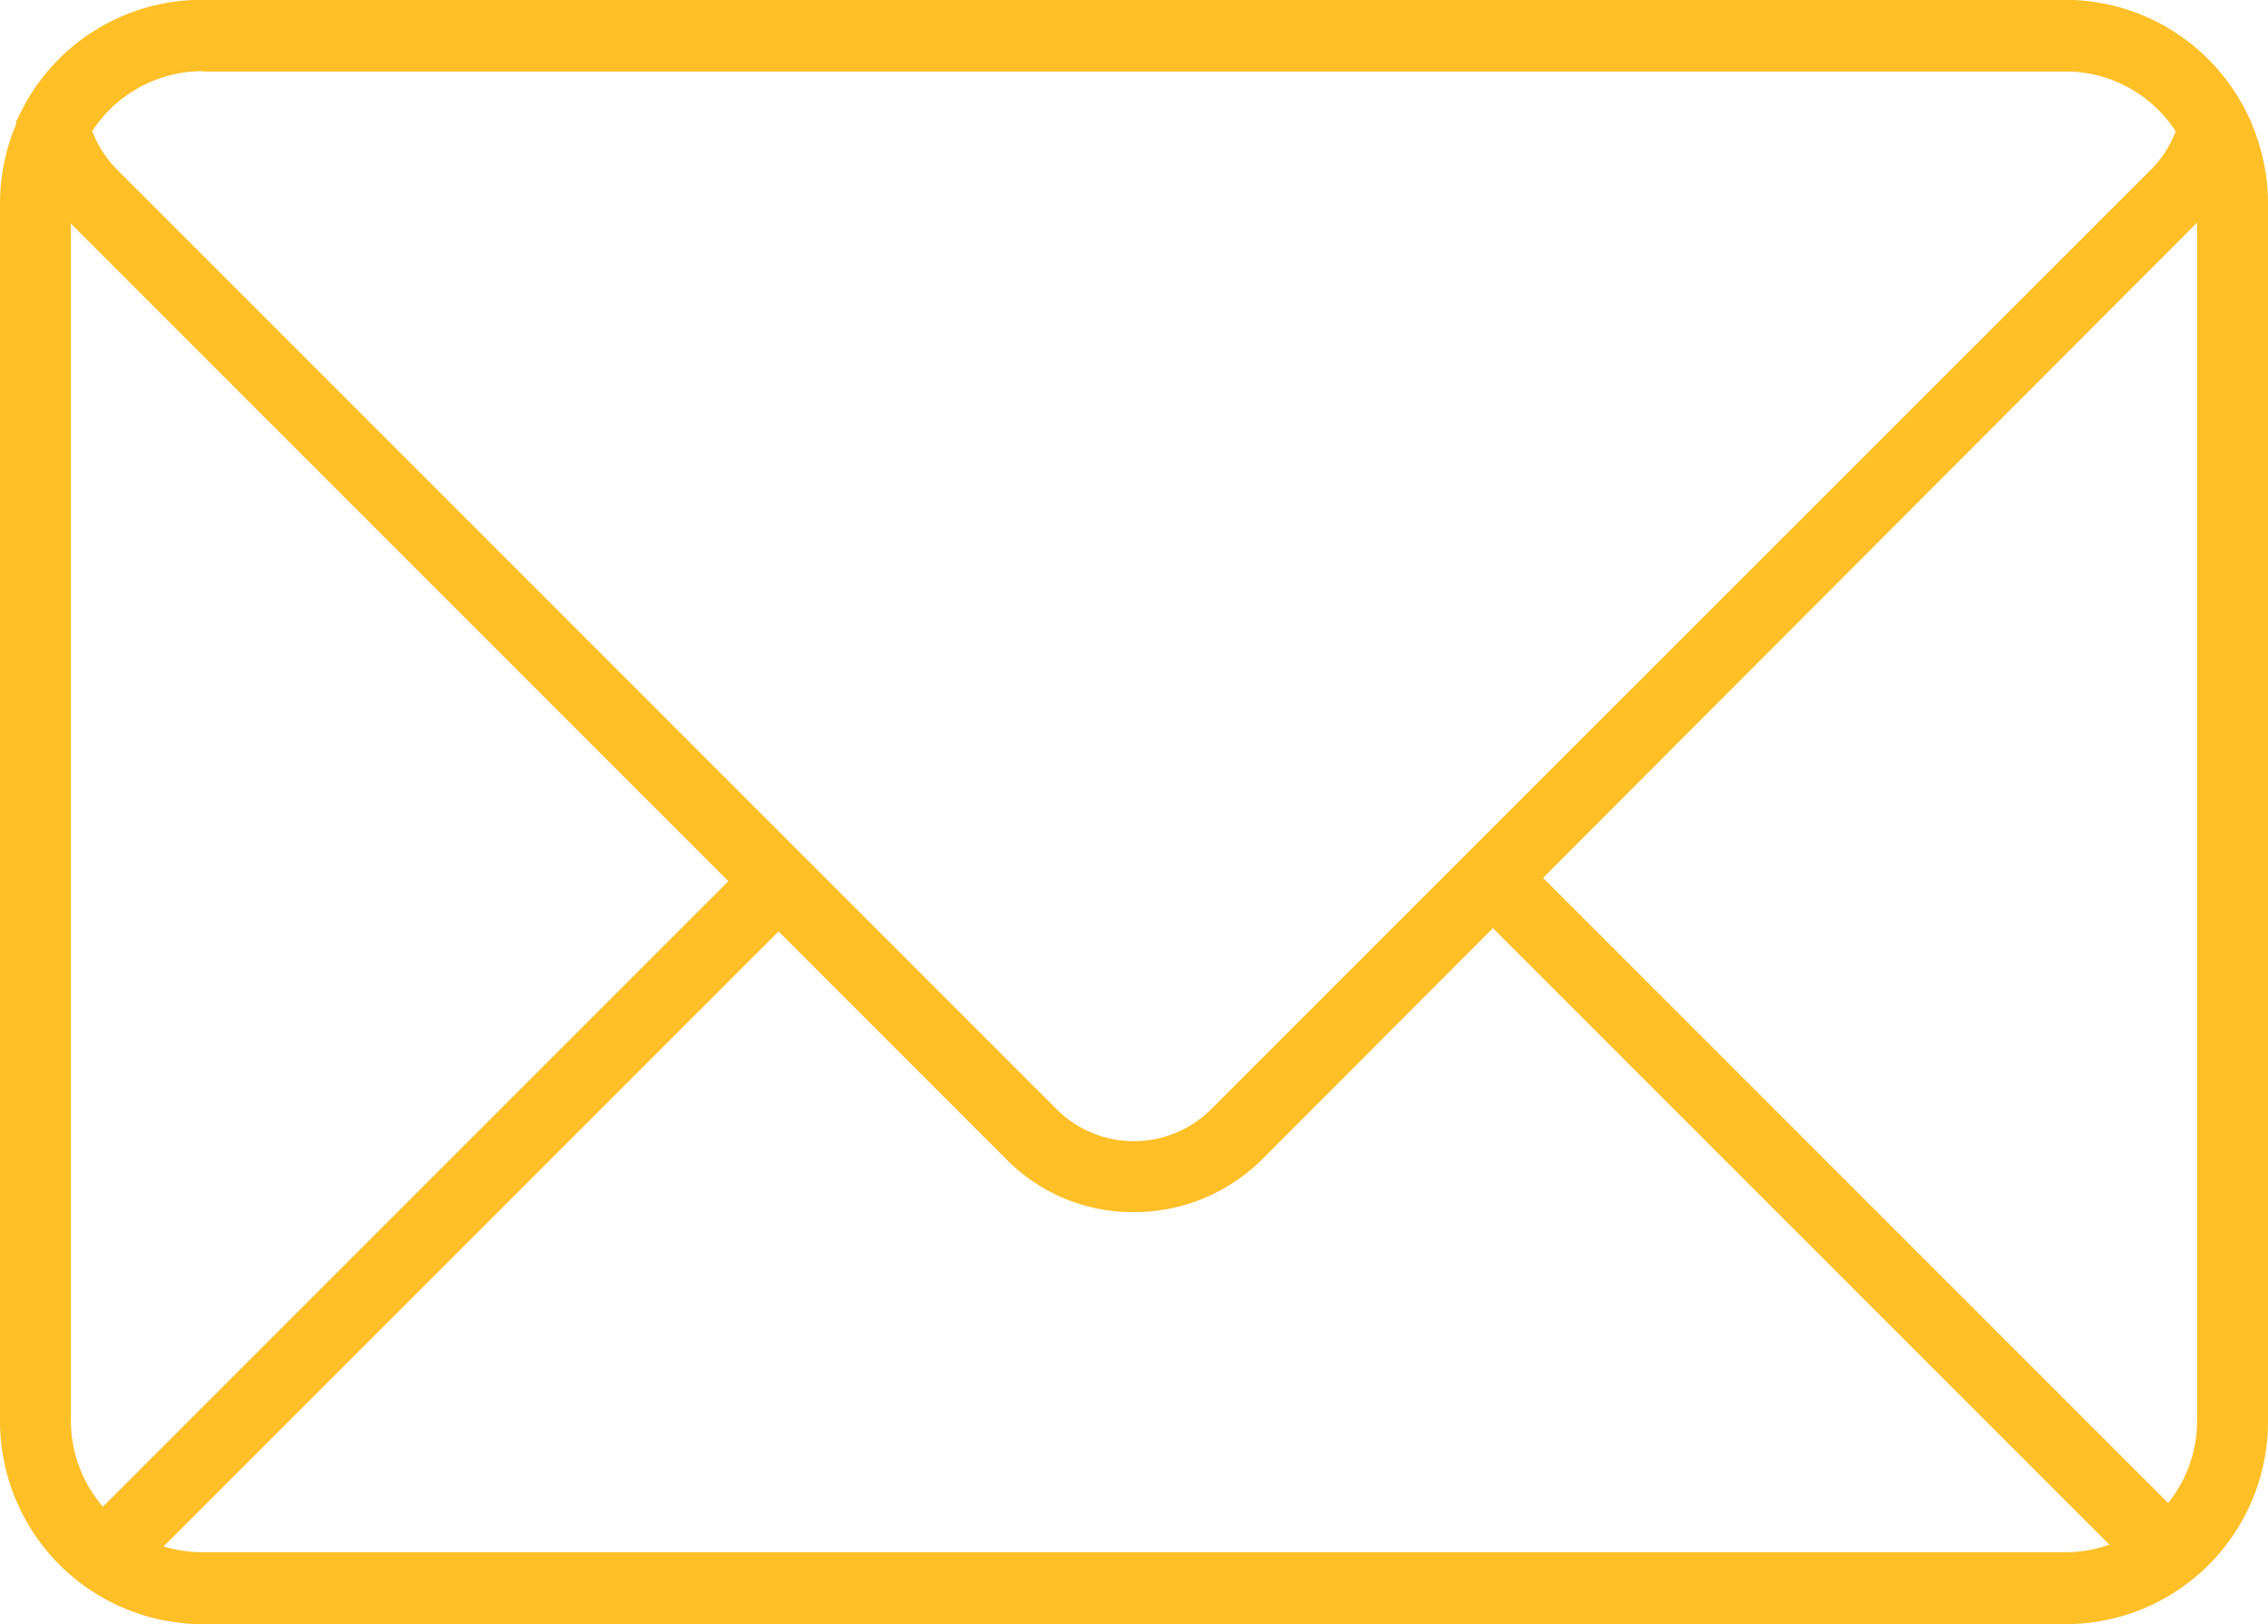
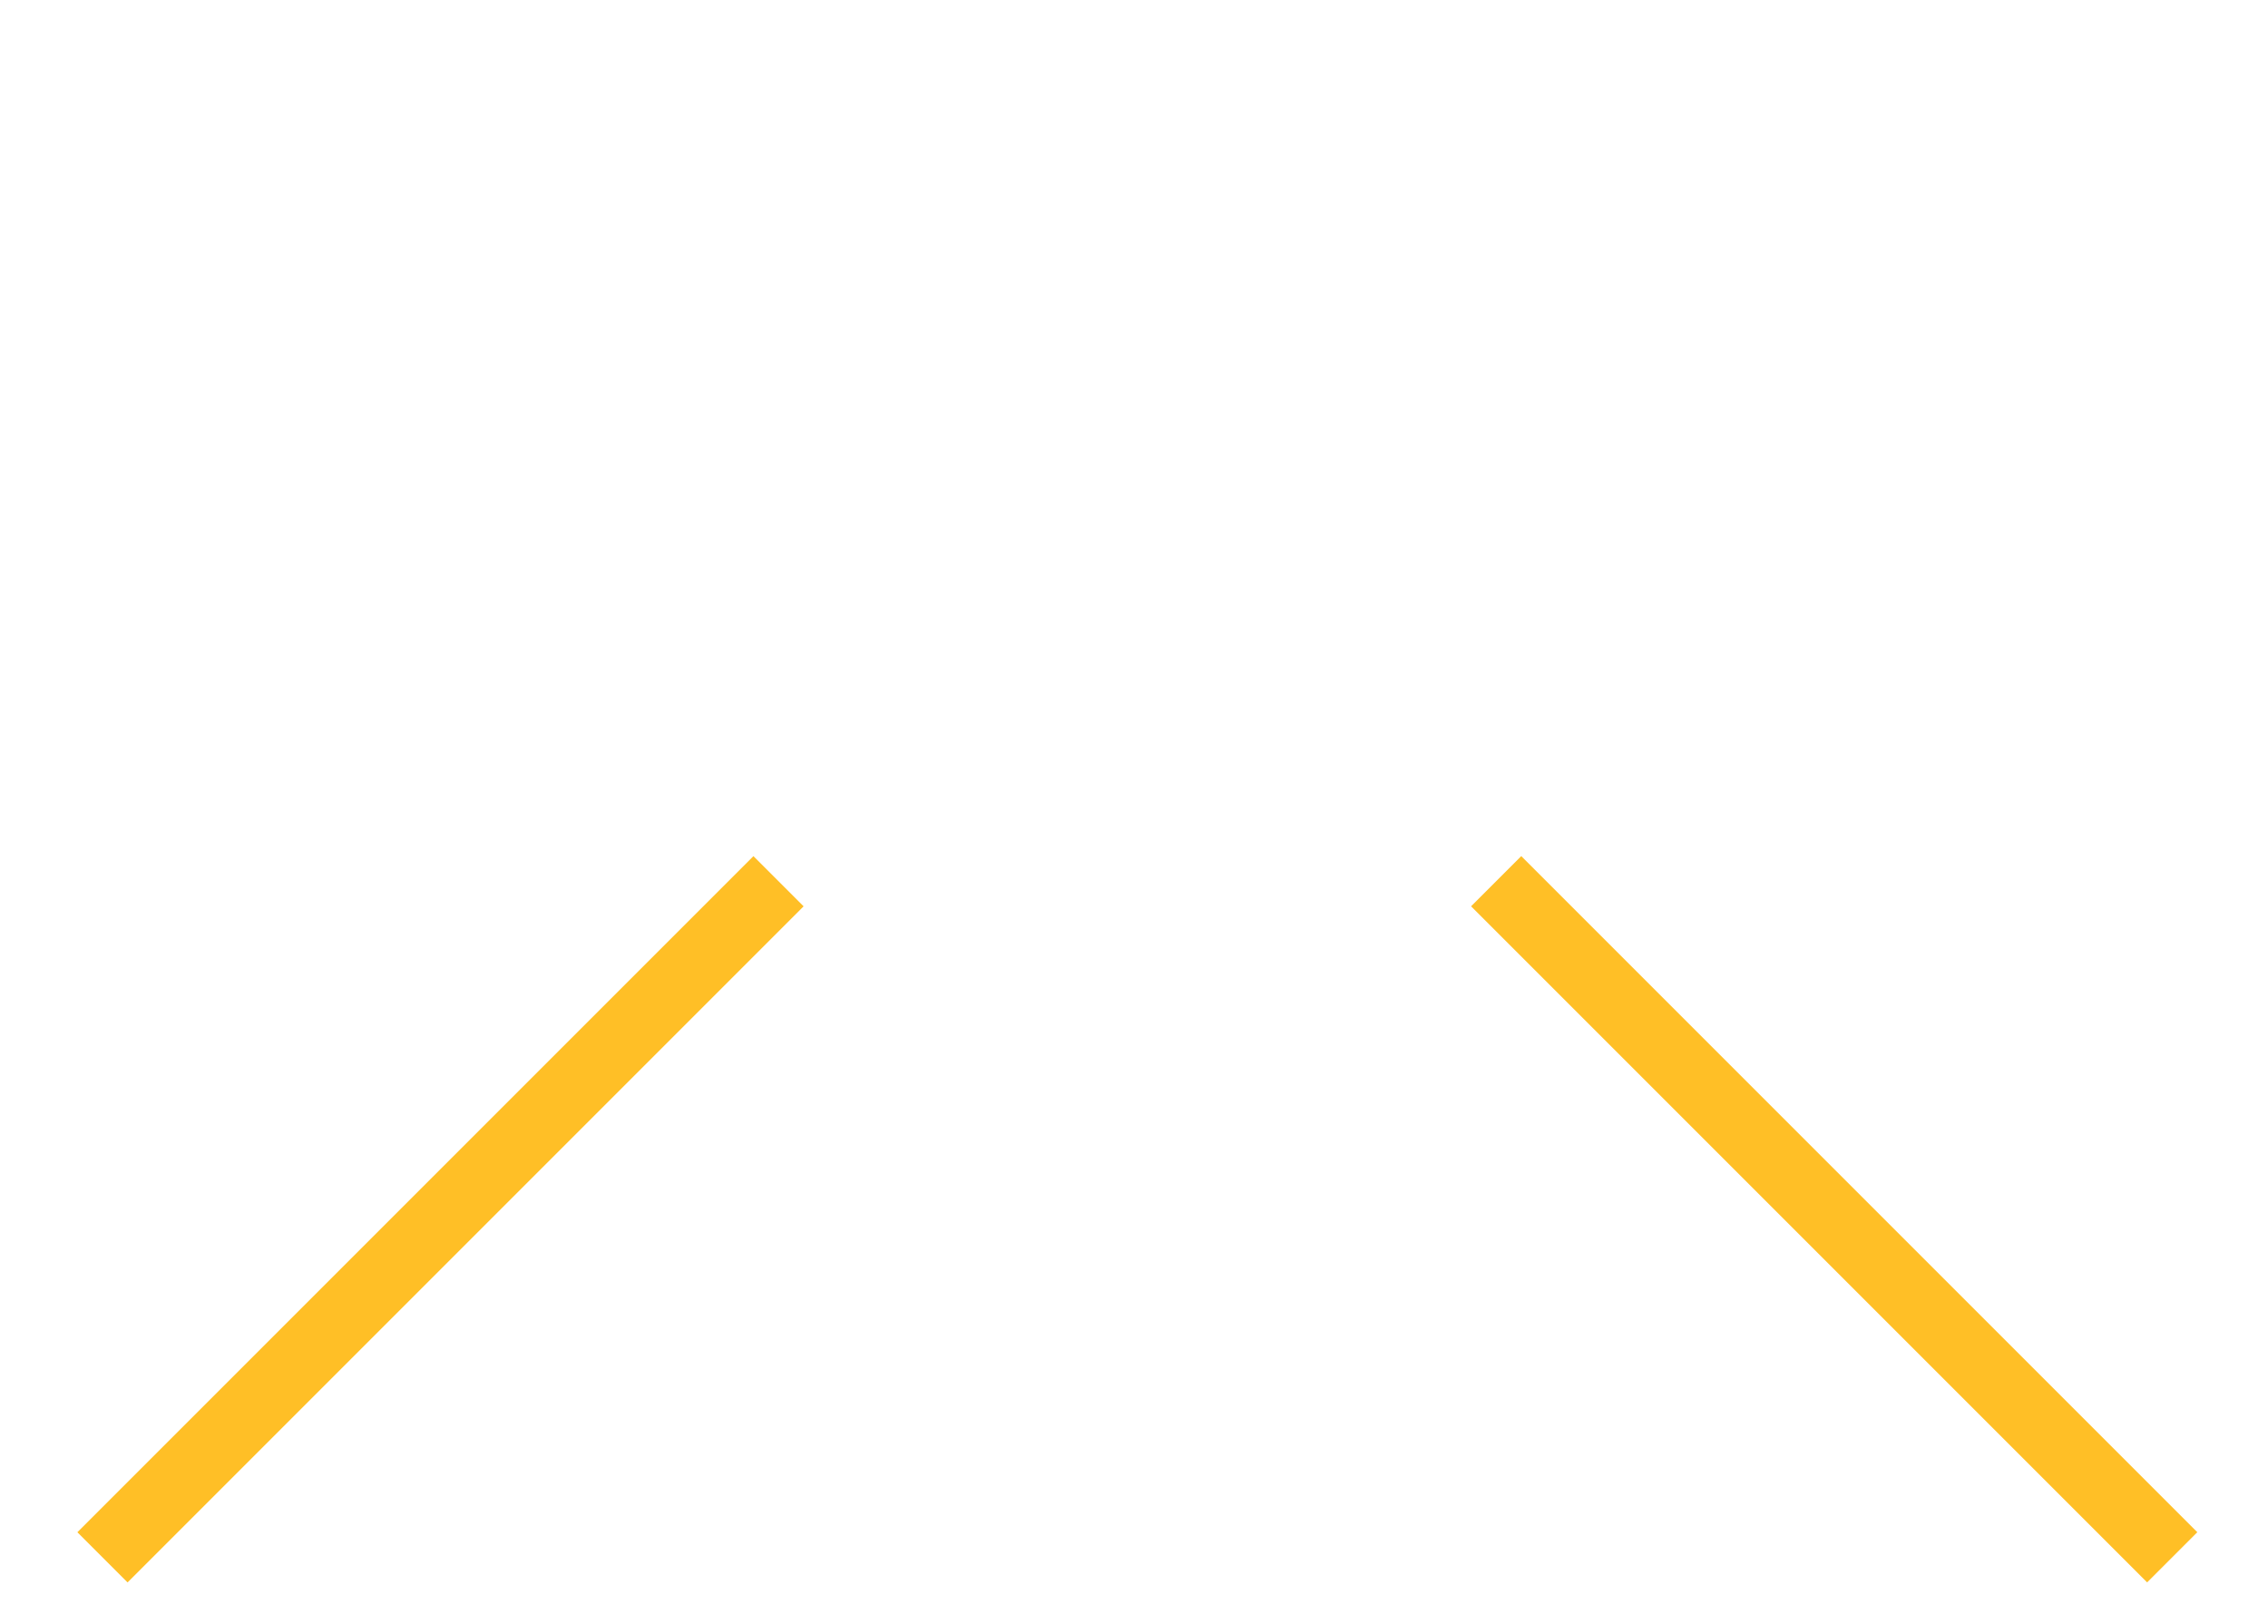
<svg xmlns="http://www.w3.org/2000/svg" width="27.93" height="20" viewBox="0 0 27.93 20">
  <g id="Briefumschlag" transform="translate(-89.8 -123.4)">
    <g id="Gruppe_844" data-name="Gruppe 844" transform="translate(89.8 123.4)">
-       <path id="Pfad_338" data-name="Pfad 338" d="M115.237,143.493H92.293A2.5,2.5,0,0,1,89.8,141V125.993a2.5,2.5,0,0,1,2.493-2.493h22.944a2.5,2.5,0,0,1,2.493,2.493v15A2.494,2.494,0,0,1,115.237,143.493ZM92.293,124.367a1.62,1.62,0,0,0-1.62,1.62v15a1.62,1.62,0,0,0,1.62,1.62h22.944a1.62,1.62,0,0,0,1.62-1.62V125.993a1.62,1.62,0,0,0-1.62-1.62H92.293Z" transform="translate(-89.8 -123.493)" fill="#ffbf26" />
-       <path id="Pfad_339" data-name="Pfad 339" d="M106.47,138.326a2.184,2.184,0,0,1-1.573-.652L93.325,126.1a2.273,2.273,0,0,1-.585-1.035l-.04-.161.074-.148a2.484,2.484,0,0,1,2.218-1.358h22.944a2.489,2.489,0,0,1,2.218,1.358l.074.148-.04.161a2.247,2.247,0,0,1-.585,1.035l-11.552,11.573A2.238,2.238,0,0,1,106.47,138.326ZM93.641,125.013a1.346,1.346,0,0,0,.3.47l11.573,11.573a1.347,1.347,0,0,0,1.909,0L119,125.483a1.346,1.346,0,0,0,.3-.47,1.62,1.62,0,0,0-1.358-.739H95A1.628,1.628,0,0,0,93.641,125.013Z" transform="translate(-92.505 -123.4)" fill="#ffbf26" />
      <rect id="Rechteck_1127" data-name="Rechteck 1127" width="11.774" height="0.874" transform="translate(0.953 18.868) rotate(-45)" fill="#ffbf26" />
      <rect id="Rechteck_1128" data-name="Rechteck 1128" width="0.874" height="11.774" transform="translate(18.116 11.16) rotate(-45)" fill="#ffbf26" />
    </g>
  </g>
</svg>